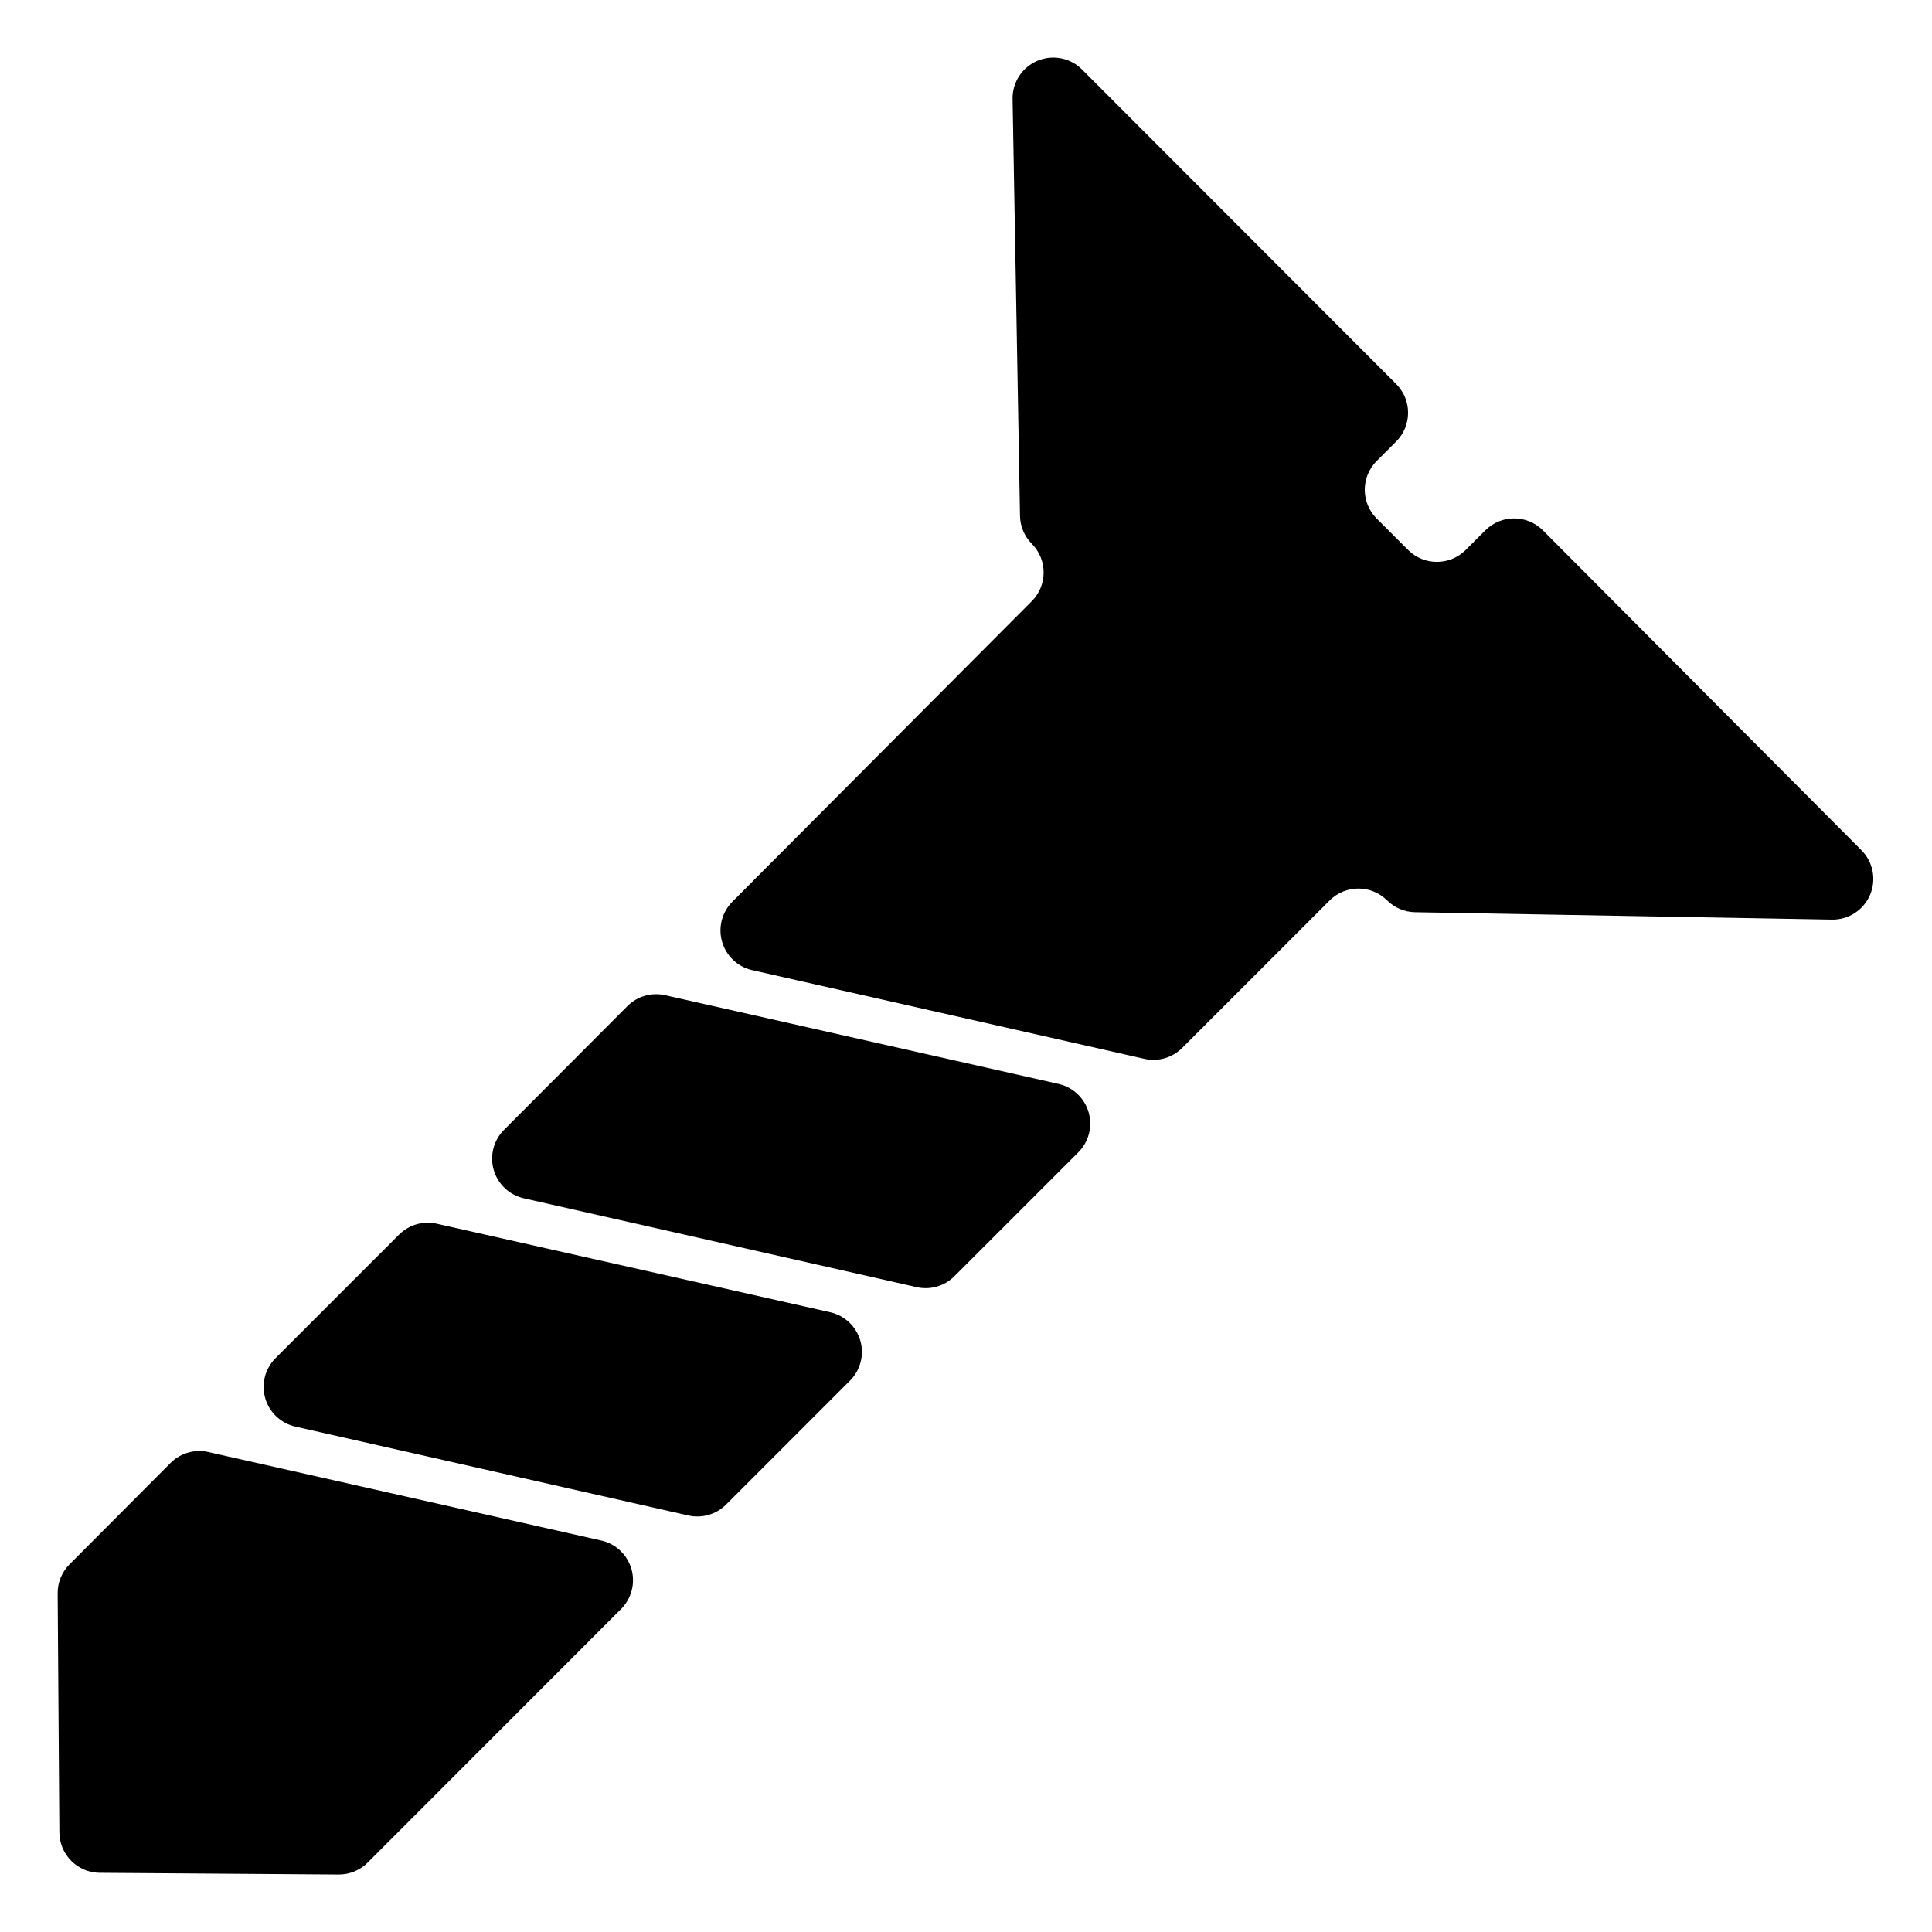
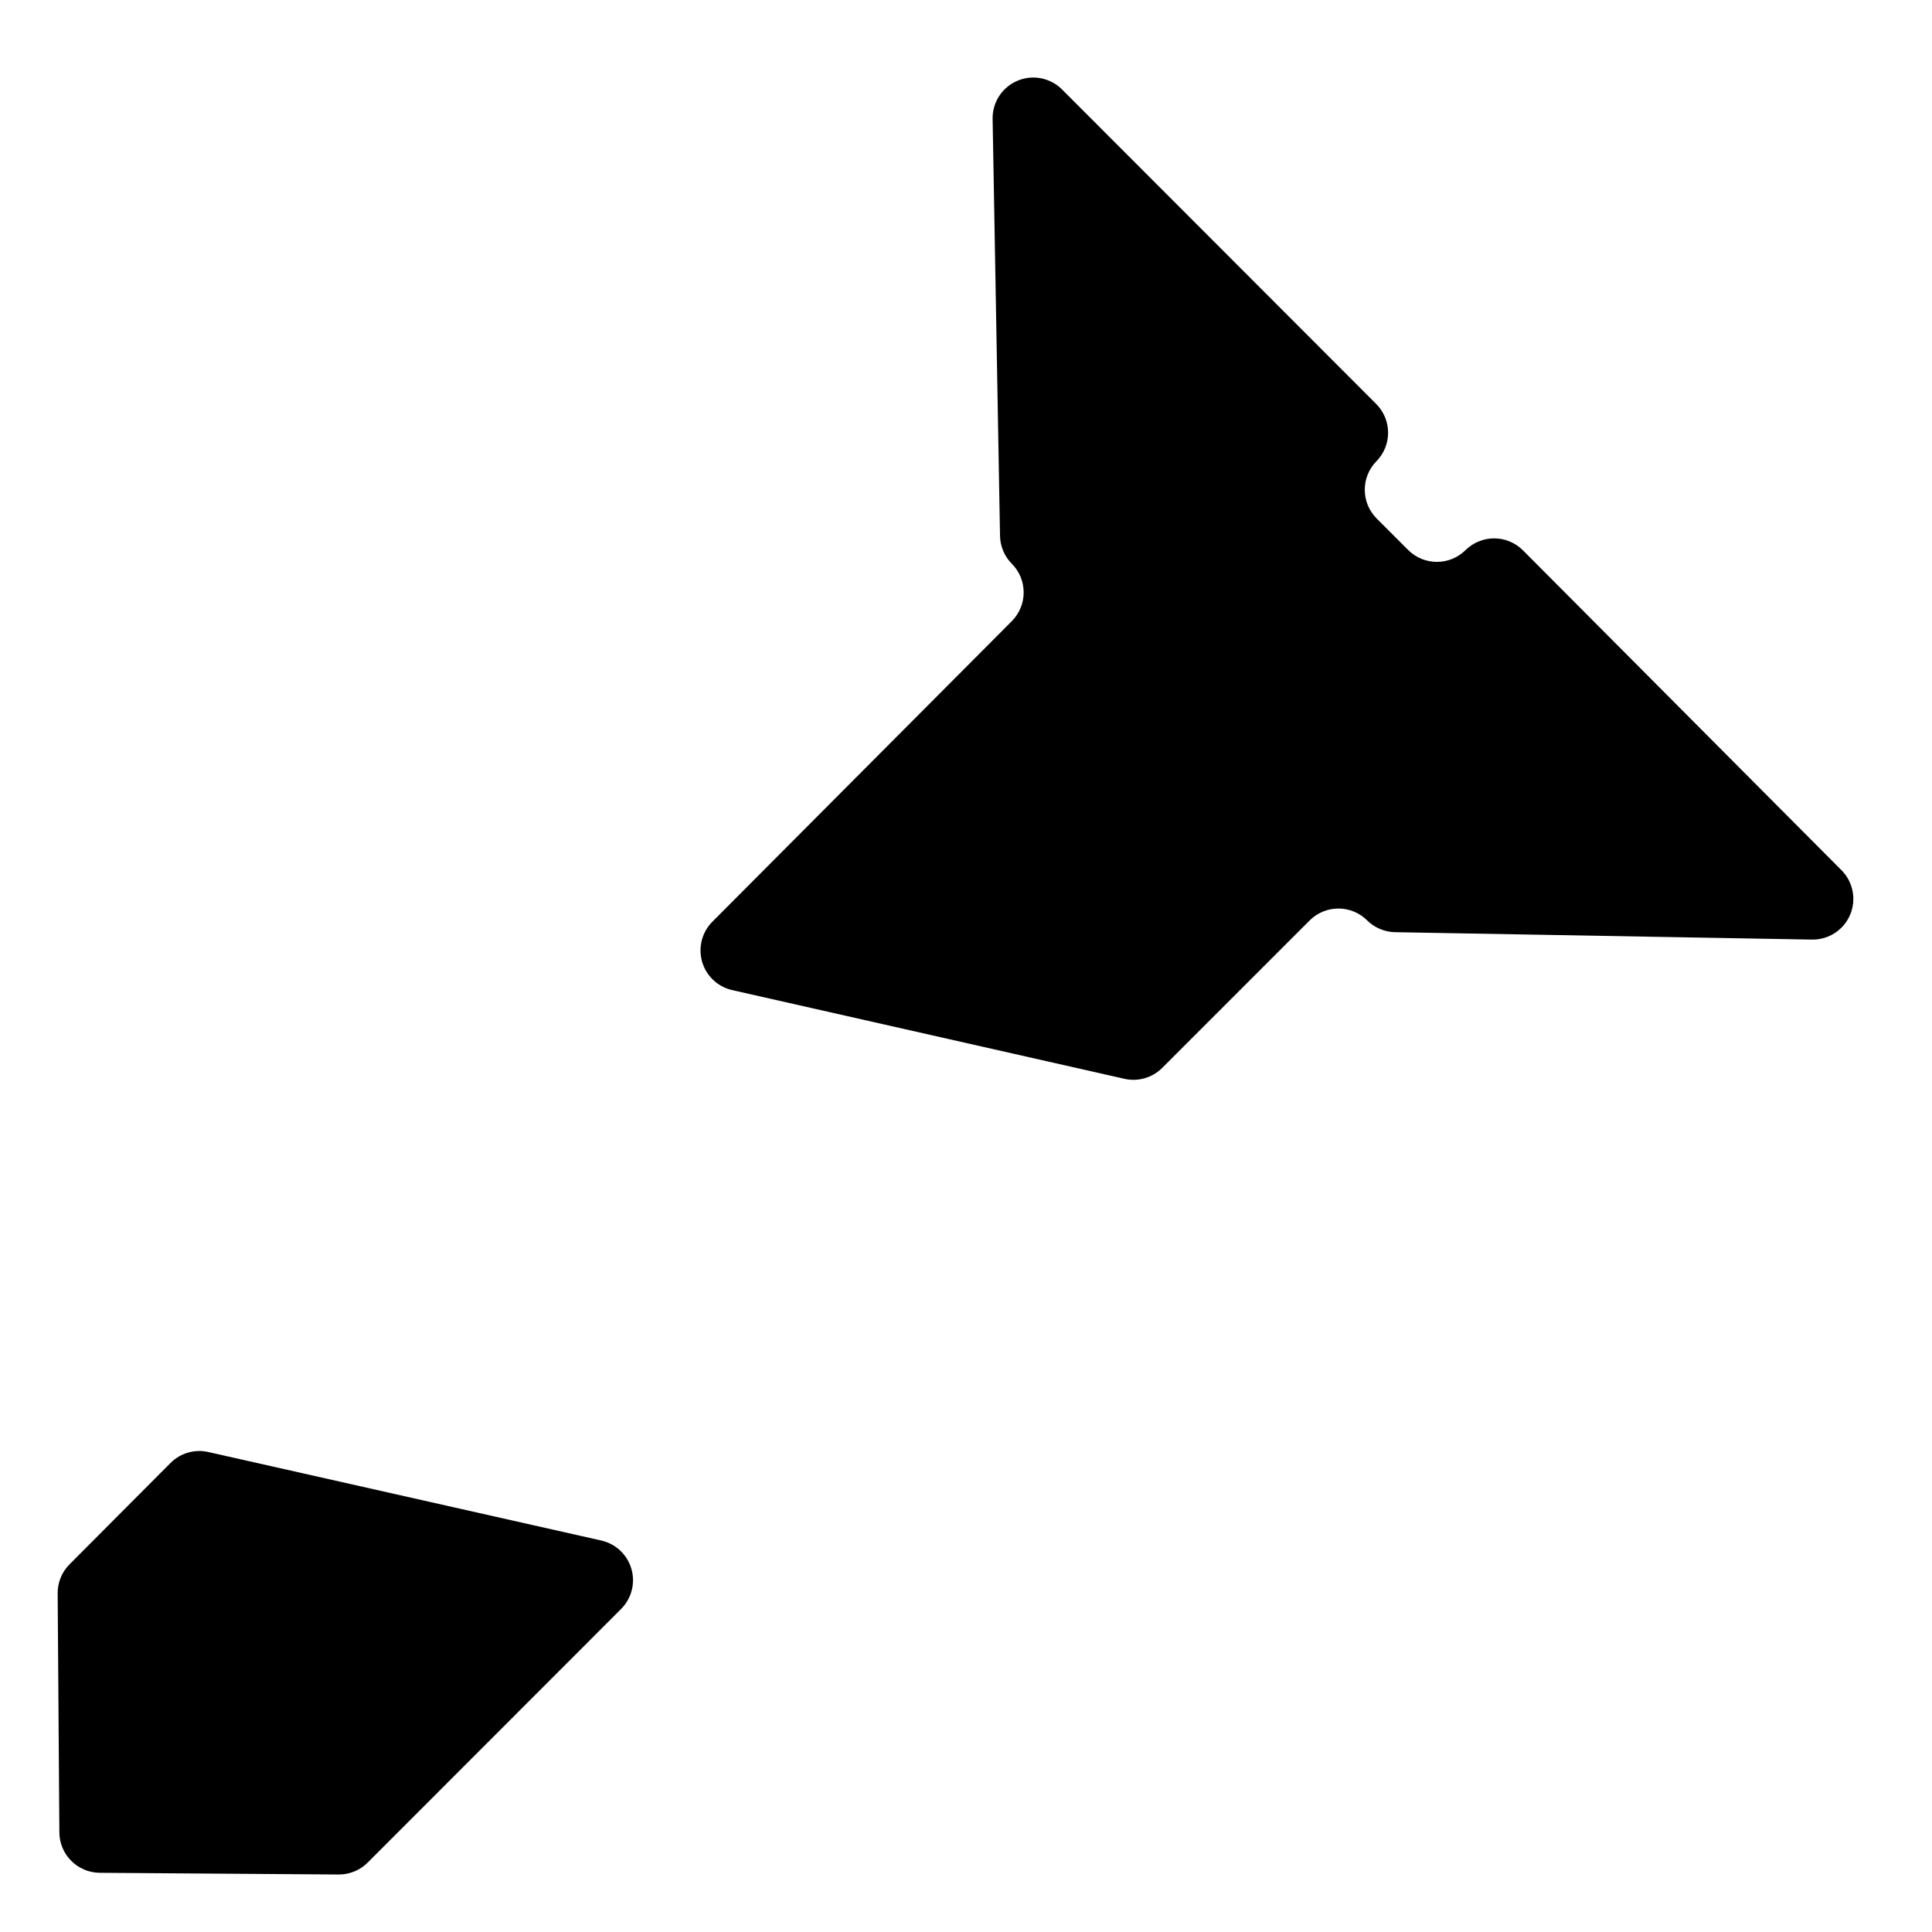
<svg xmlns="http://www.w3.org/2000/svg" fill="#000000" width="800px" height="800px" version="1.1" viewBox="144 144 512 512">
  <g>
-     <path d="m537.64 284.52-5.293 5.293c-4.191 4.121-10.918 4.121-15.113 0l-8.465-8.465c-4.121-4.195-4.121-10.918 0-15.113l5.293-5.293c4.121-4.191 4.121-10.918 0-15.113l-83.332-83.43c-3.109-3.098-7.785-4-11.824-2.285-4.039 1.715-6.633 5.707-6.562 10.094l1.965 110.54c0.059 2.785 1.195 5.441 3.172 7.406 4.121 4.195 4.121 10.922 0 15.113l-79.352 79.652c-2.773 2.75-3.844 6.785-2.801 10.547 1.047 3.766 4.047 6.668 7.84 7.59l104.04 23.527 0.004 0.004c3.629 0.848 7.438-0.238 10.074-2.875l39.145-39.145c4.195-4.121 10.922-4.121 15.117 0 1.965 1.977 4.617 3.113 7.406 3.176l110.54 1.965c4.387 0.066 8.379-2.527 10.094-6.566s0.812-8.715-2.285-11.824l-84.438-84.793c-4.207-4.188-11.008-4.188-15.215 0z" />
-     <path d="m282.81 461.56 104.04 23.527v0.004c3.629 0.848 7.441-0.238 10.078-2.875l32.797-32.797c2.777-2.75 3.848-6.781 2.801-10.547-1.043-3.762-4.043-6.668-7.84-7.59l-104.34-23.527c-3.629-0.848-7.441 0.238-10.078 2.871l-32.695 32.797c-2.777 2.777-3.824 6.844-2.734 10.617 1.09 3.769 4.144 6.652 7.973 7.519z" />
-     <path d="m222.3 522.07 104.04 23.527c3.633 0.852 7.441-0.234 10.078-2.871l32.797-32.797c2.777-2.75 3.848-6.781 2.805-10.547-1.047-3.762-4.047-6.668-7.844-7.59l-104.34-23.477c-3.629-0.852-7.441 0.234-10.078 2.871l-32.797 32.797c-2.75 2.793-3.766 6.859-2.656 10.617 1.109 3.758 4.172 6.617 7.996 7.469z" />
+     <path d="m537.64 284.52-5.293 5.293c-4.191 4.121-10.918 4.121-15.113 0l-8.465-8.465c-4.121-4.195-4.121-10.918 0-15.113c4.121-4.191 4.121-10.918 0-15.113l-83.332-83.43c-3.109-3.098-7.785-4-11.824-2.285-4.039 1.715-6.633 5.707-6.562 10.094l1.965 110.54c0.059 2.785 1.195 5.441 3.172 7.406 4.121 4.195 4.121 10.922 0 15.113l-79.352 79.652c-2.773 2.75-3.844 6.785-2.801 10.547 1.047 3.766 4.047 6.668 7.84 7.59l104.04 23.527 0.004 0.004c3.629 0.848 7.438-0.238 10.074-2.875l39.145-39.145c4.195-4.121 10.922-4.121 15.117 0 1.965 1.977 4.617 3.113 7.406 3.176l110.54 1.965c4.387 0.066 8.379-2.527 10.094-6.566s0.812-8.715-2.285-11.824l-84.438-84.793c-4.207-4.188-11.008-4.188-15.215 0z" />
    <path d="m159.28 566.25 0.453 63.328v0.004c0.027 5.894 4.785 10.676 10.684 10.73l63.328 0.453c2.891 0.02 5.668-1.125 7.707-3.176l67.109-67.156c2.773-2.75 3.848-6.785 2.801-10.547s-4.047-6.668-7.84-7.59l-104.24-23.477c-3.629-0.852-7.441 0.234-10.078 2.871l-26.801 26.902c-2.019 2.035-3.141 4.793-3.125 7.656z" />
  </g>
</svg>